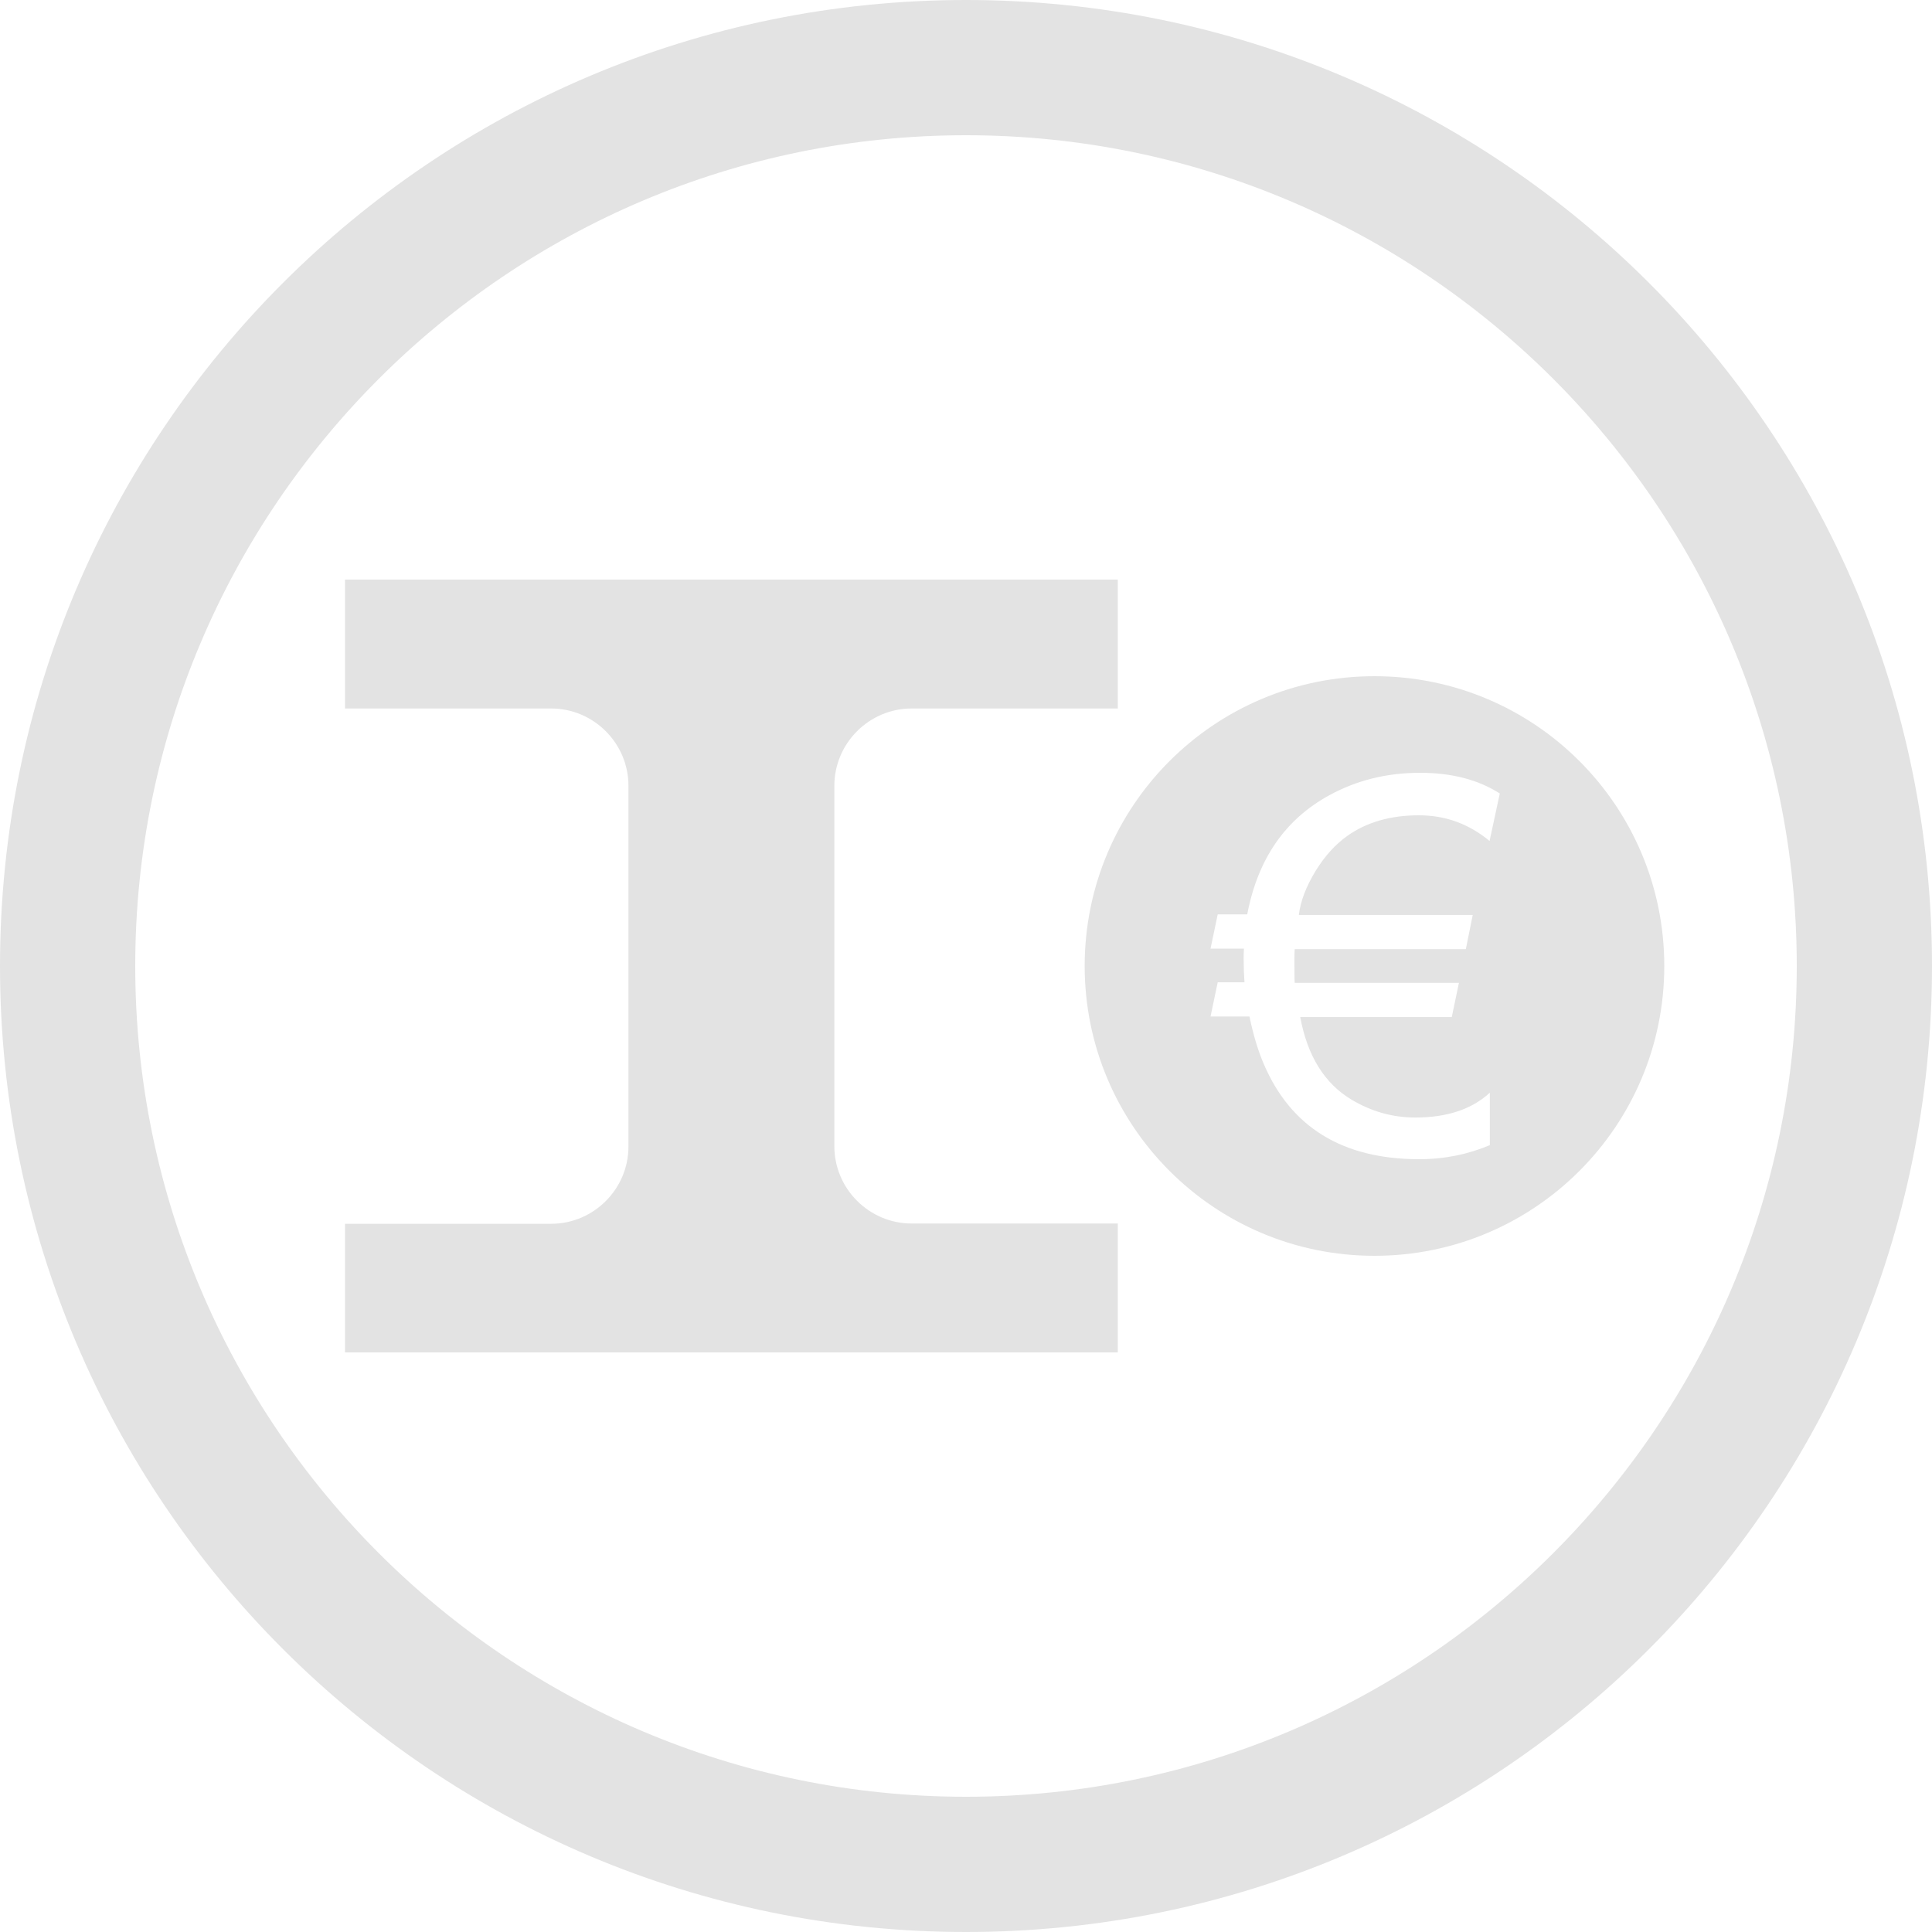
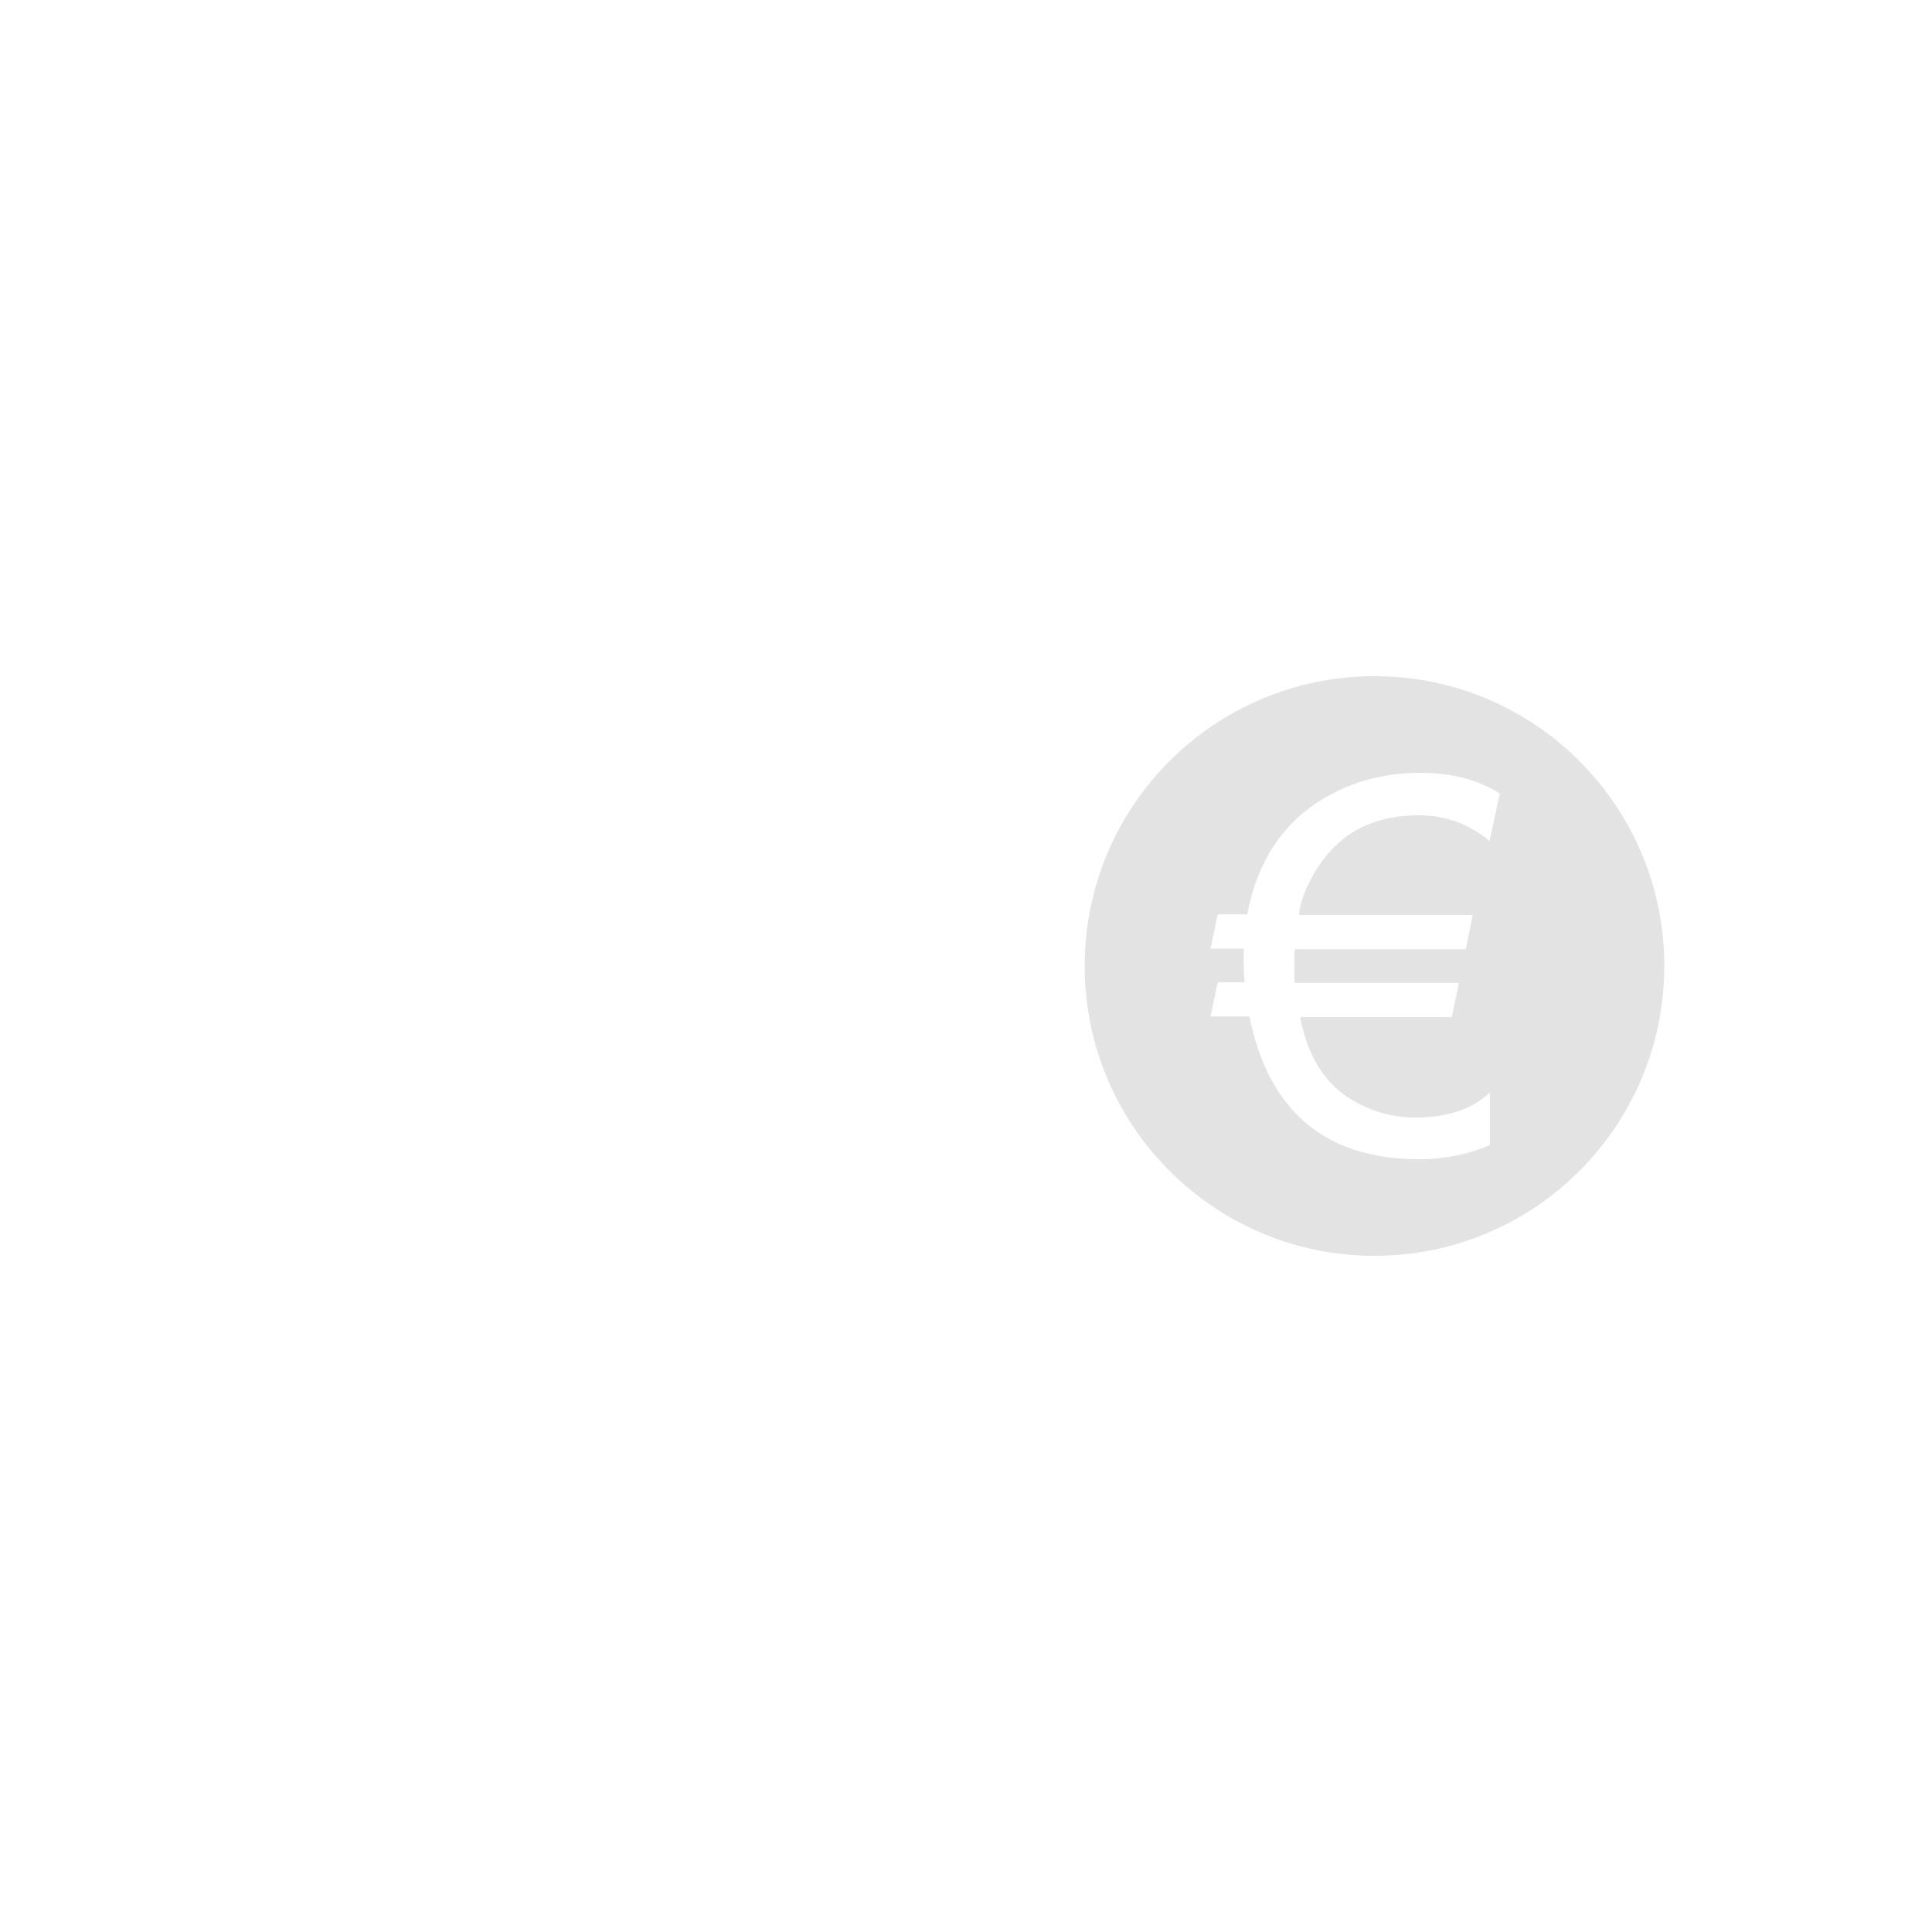
<svg xmlns="http://www.w3.org/2000/svg" version="1.1" id="Ebene_1" x="0px" y="0px" viewBox="0 0 70 70" style="enable-background:new 0 0 70 70;" xml:space="preserve">
  <style type="text/css">
	.st0{fill:#E3E3E3;}
</style>
  <g>
-     <path class="st0" d="M35,4.9c16.6,0,30.1,13.5,30.1,30.1S51.6,65.1,35,65.1S4.9,51.6,4.9,35S18.4,4.9,35,4.9 M35,0   C15.67,0,0,15.67,0,35s15.67,35,35,35s35-15.67,35-35S54.33,0,35,0L35,0z" />
    <g>
-       <path class="st0" d="M33.03,44.33c-1.54,0-2.8-1.26-2.8-2.8V28.47c0-1.54,1.26-2.8,2.8-2.8h7.47V21h-28v4.67h7.47    c1.54,0,2.8,1.26,2.8,2.8v13.07c0,1.54-1.26,2.8-2.8,2.8H12.5V49h28v-4.67H33.03z" />
      <path class="st0" d="M49.8,24.5c-5.8,0-10.5,4.7-10.5,10.5c0,5.8,4.7,10.5,10.5,10.5c5.8,0,10.5-4.7,10.5-10.5    C60.3,29.2,55.6,24.5,49.8,24.5z M53.97,30.47c-0.75-0.62-1.6-0.93-2.56-0.93c-1.03,0-1.9,0.25-2.6,0.75    c-0.42,0.3-0.8,0.71-1.14,1.26c-0.34,0.56-0.55,1.09-0.61,1.6h6.3l-0.25,1.24h-6.2c-0.01,0.13-0.01,0.25-0.01,0.37    c0,0.47,0,0.76,0.01,0.85h5.95l-0.26,1.24h-5.49c0.26,1.41,0.88,2.41,1.87,3c0.71,0.42,1.47,0.64,2.3,0.64    c1.15,0,2.05-0.3,2.7-0.9v1.9C53.2,41.82,52.35,42,51.42,42c-2.78,0-4.66-1.16-5.64-3.47c-0.2-0.47-0.37-1.03-0.51-1.7h-1.41    l0.26-1.24h0.97c-0.02-0.26-0.03-0.54-0.03-0.84c0-0.12,0-0.25,0.01-0.38h-1.21l0.26-1.24h1.07c0.38-2.01,1.38-3.45,2.98-4.32    c0.99-0.54,2.08-0.81,3.28-0.81c1.15,0,2.11,0.25,2.89,0.75L53.97,30.47z" />
    </g>
  </g>
</svg>